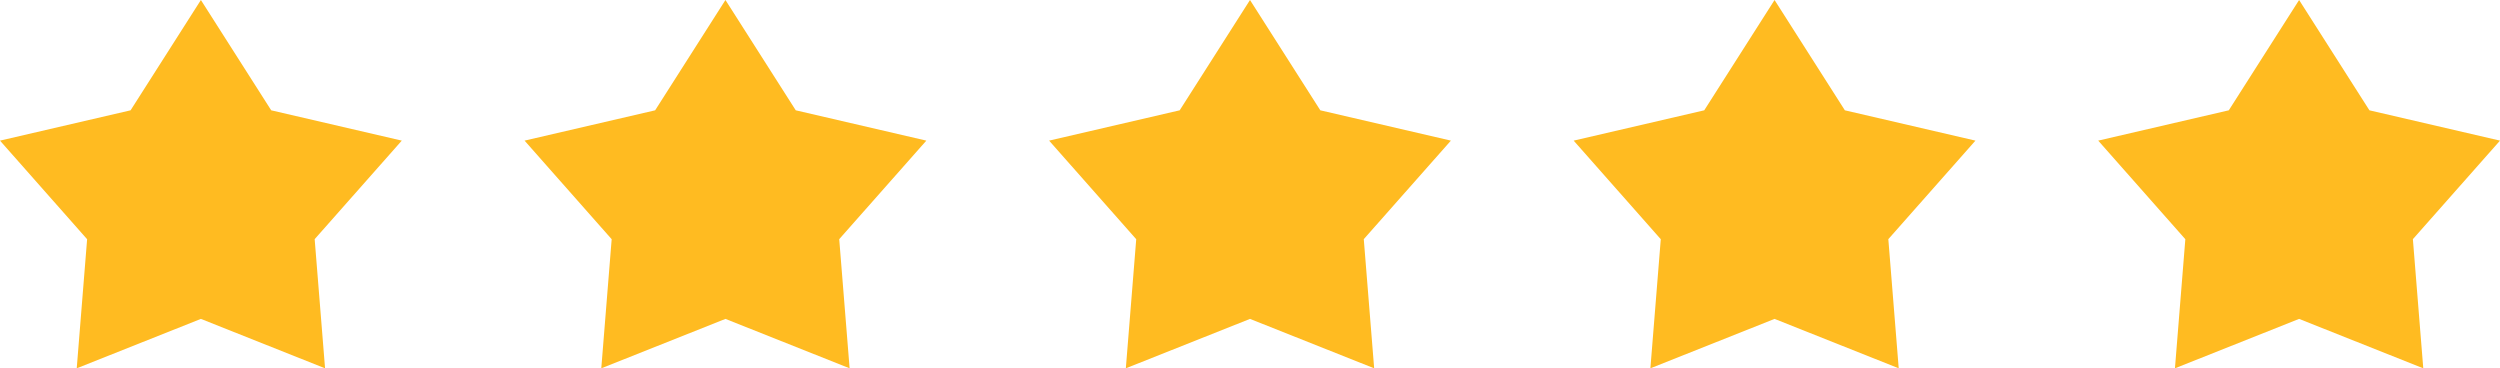
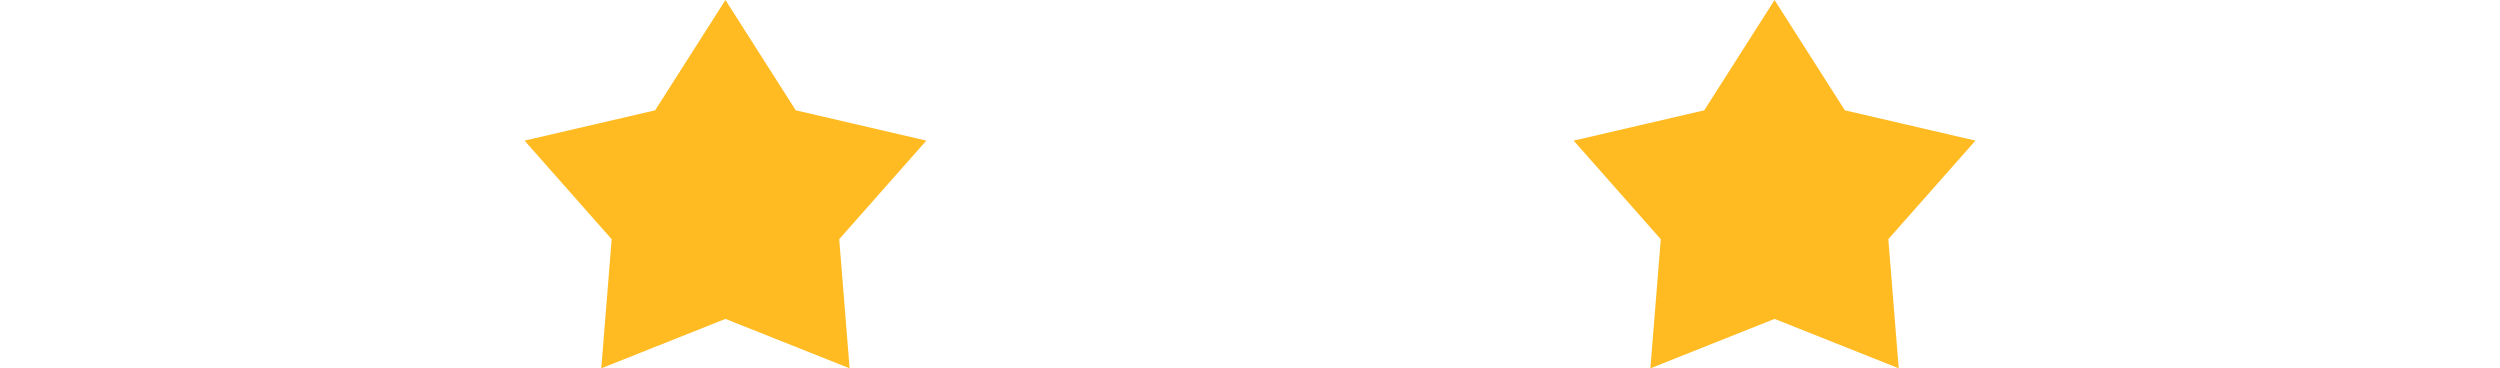
<svg xmlns="http://www.w3.org/2000/svg" width="224" height="33" viewBox="0 0 224 33">
  <g transform="translate(-432 -24638.035)">
-     <path d="M18,0l6.3,9.884L36,12.6l-7.806,8.829L29.125,33,18,28.573,6.875,33l.931-11.566L0,12.6,11.7,9.884Z" transform="translate(432 24638.035)" fill="#ffbb21" />
    <path d="M18,0l6.3,9.884L36,12.6l-7.806,8.829L29.125,33,18,28.573,6.875,33l.931-11.566L0,12.6,11.7,9.884Z" transform="translate(479 24638.035)" fill="#ffbb21" />
-     <path d="M18,0l6.3,9.884L36,12.6l-7.806,8.829L29.125,33,18,28.573,6.875,33l.931-11.566L0,12.6,11.7,9.884Z" transform="translate(526 24638.035)" fill="#ffbb21" />
    <path d="M18,0l6.3,9.884L36,12.6l-7.806,8.829L29.125,33,18,28.573,6.875,33l.931-11.566L0,12.6,11.7,9.884Z" transform="translate(573 24638.035)" fill="#ffbb21" />
-     <path d="M18,0l6.3,9.884L36,12.6l-7.806,8.829L29.125,33,18,28.573,6.875,33l.931-11.566L0,12.6,11.7,9.884Z" transform="translate(620 24638.035)" fill="#ffbb21" />
  </g>
</svg>